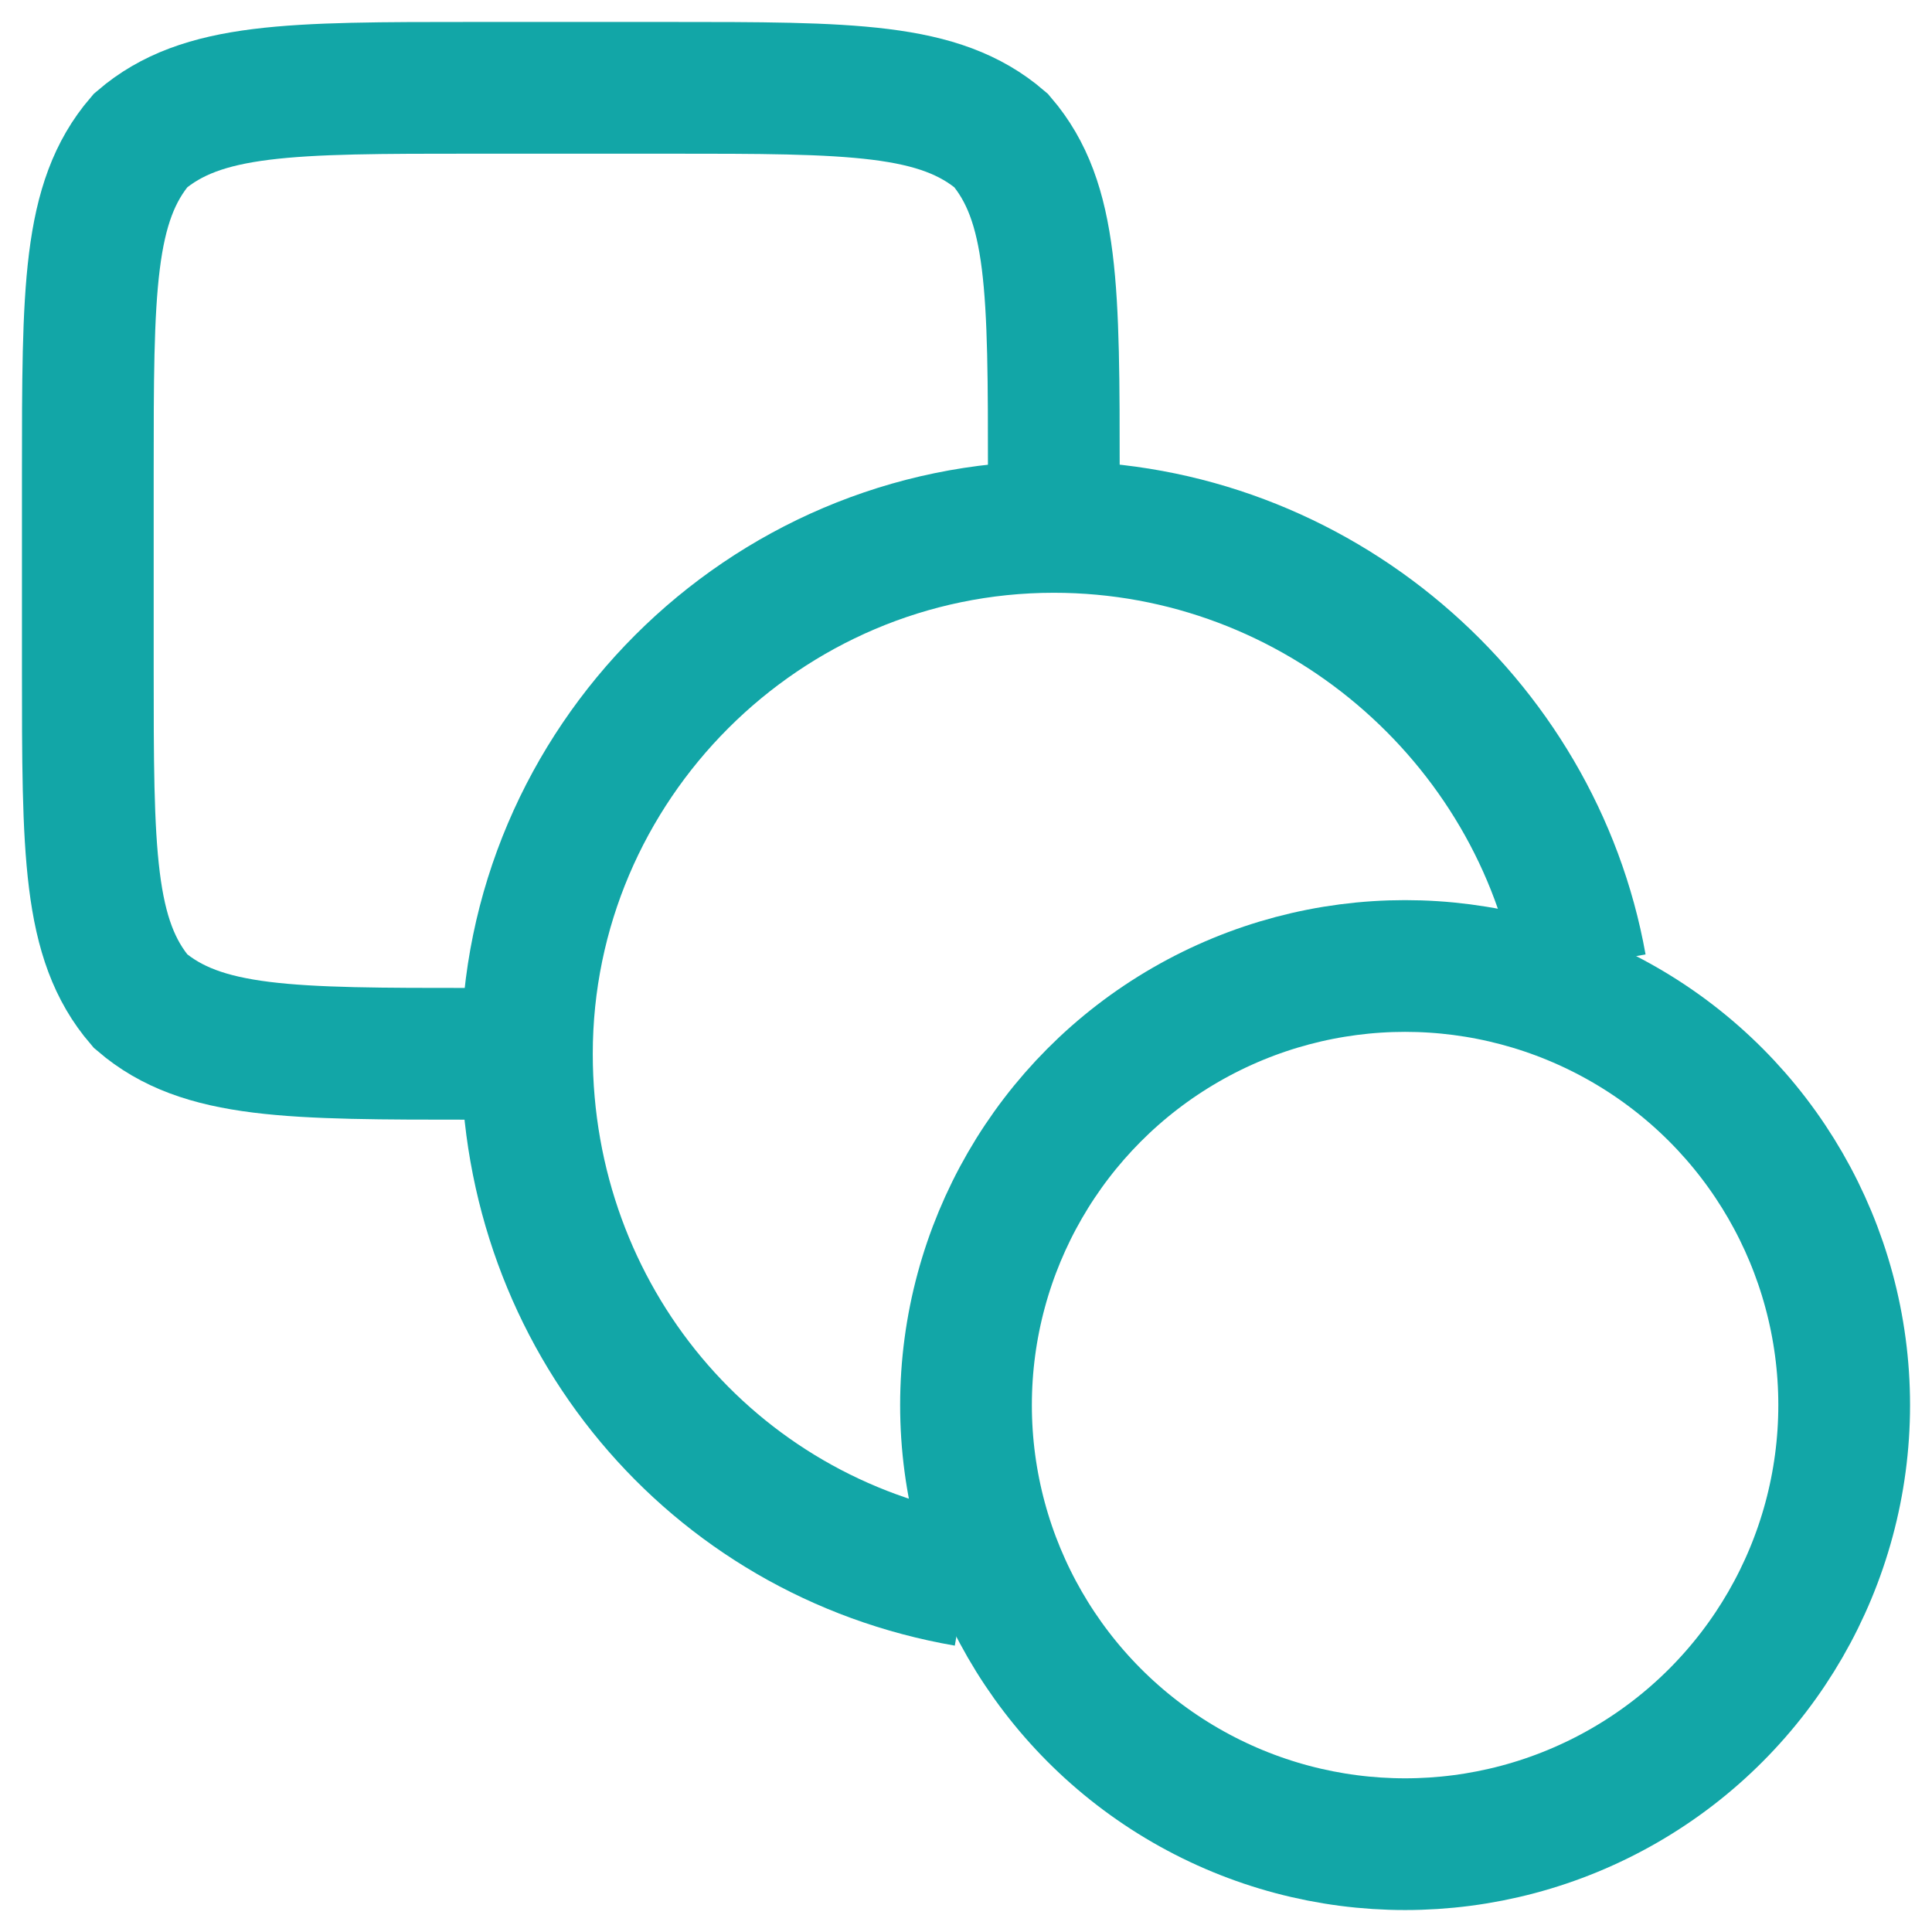
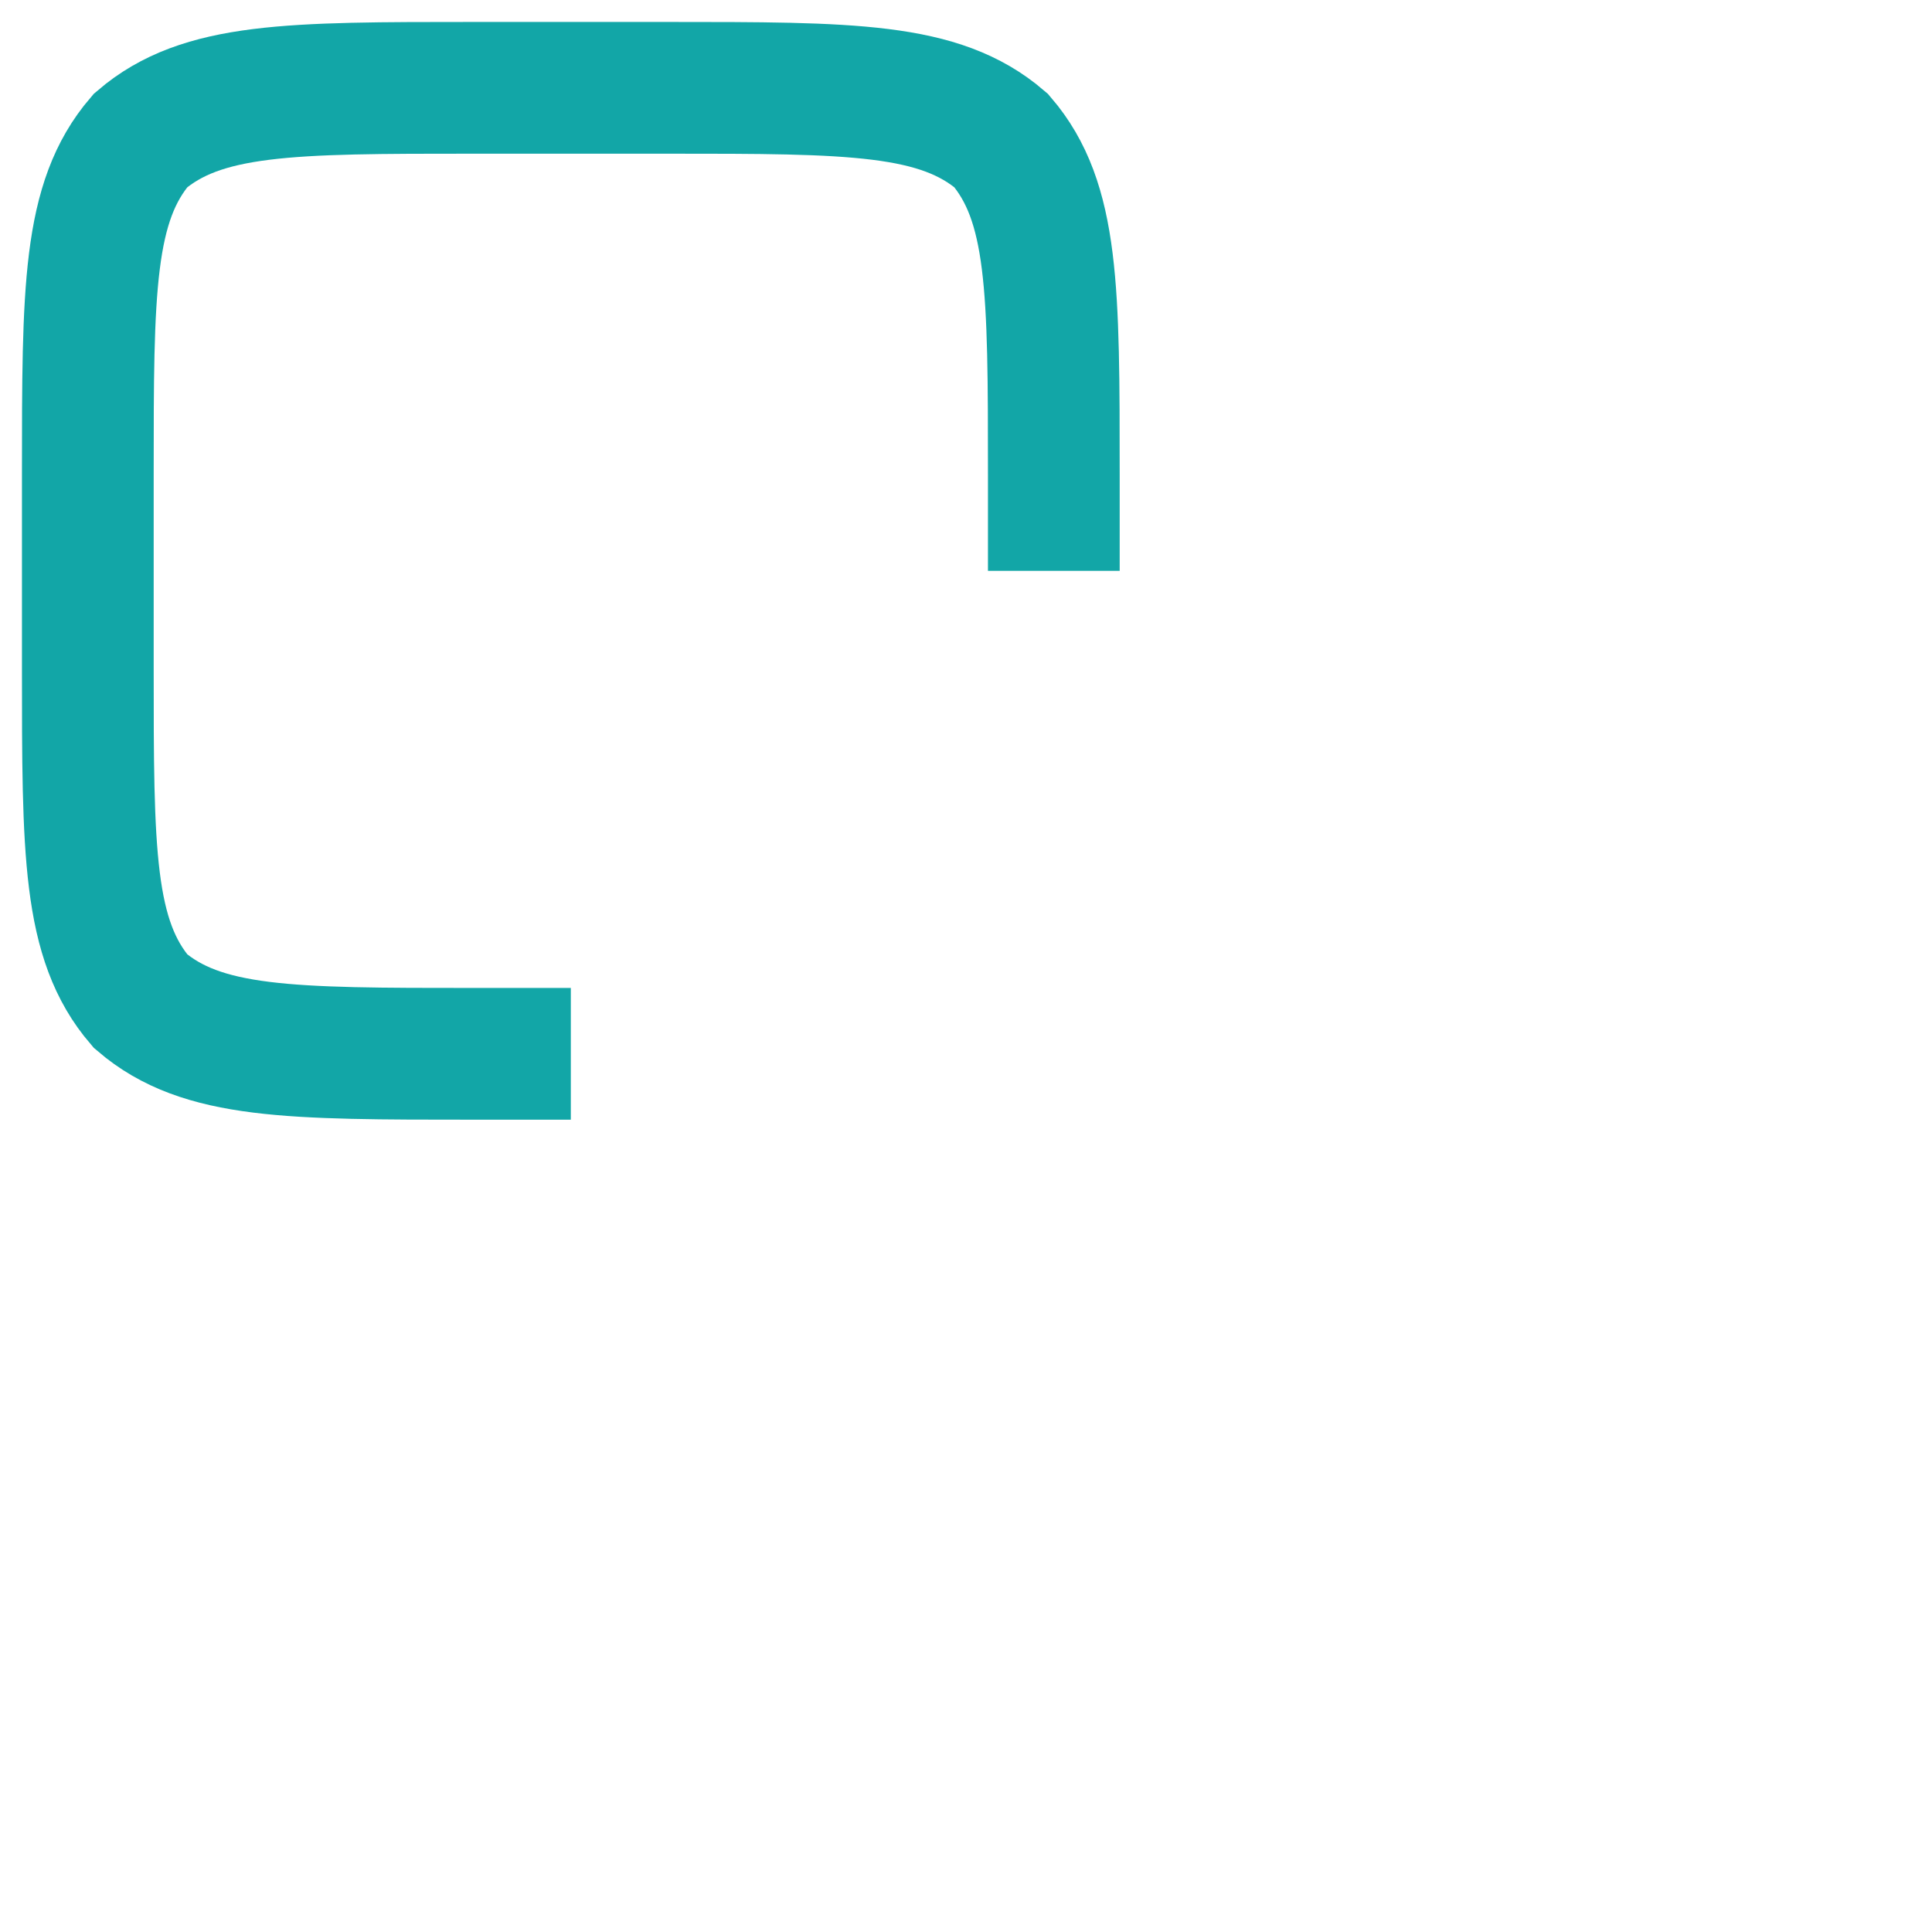
<svg xmlns="http://www.w3.org/2000/svg" version="1.1" id="Layer_1" x="0px" y="0px" width="22px" height="22px" viewBox="0 0 22 22" style="enable-background:new 0 0 22 22;" xml:space="preserve">
  <style type="text/css">
	.st0{fill:none;stroke:#12A6A7;stroke-width:1.5;}
</style>
  <g id="elements">
-     <circle id="Ellipse_1974" class="st0" cx="16" cy="16" r="5" />
    <path id="Ellipse_1975" class="st0" d="M6.5,12H5.4c-2.1,0-3.1,0-3.8-0.6C1,10.7,1,9.7,1,7.6V5.4c0-2.1,0-3.1,0.6-3.8   C2.3,1,3.3,1,5.4,1h2.2c2.1,0,3.1,0,3.8,0.6C12,2.3,12,3.3,12,5.4v1.1" />
-     <path id="Ellipse_1976" class="st0" d="M11,18c-2.9-0.5-5-3-5-6c0-3.3,2.7-6,6-6c3,0,5.5,2.2,6,5" />
  </g>
</svg>